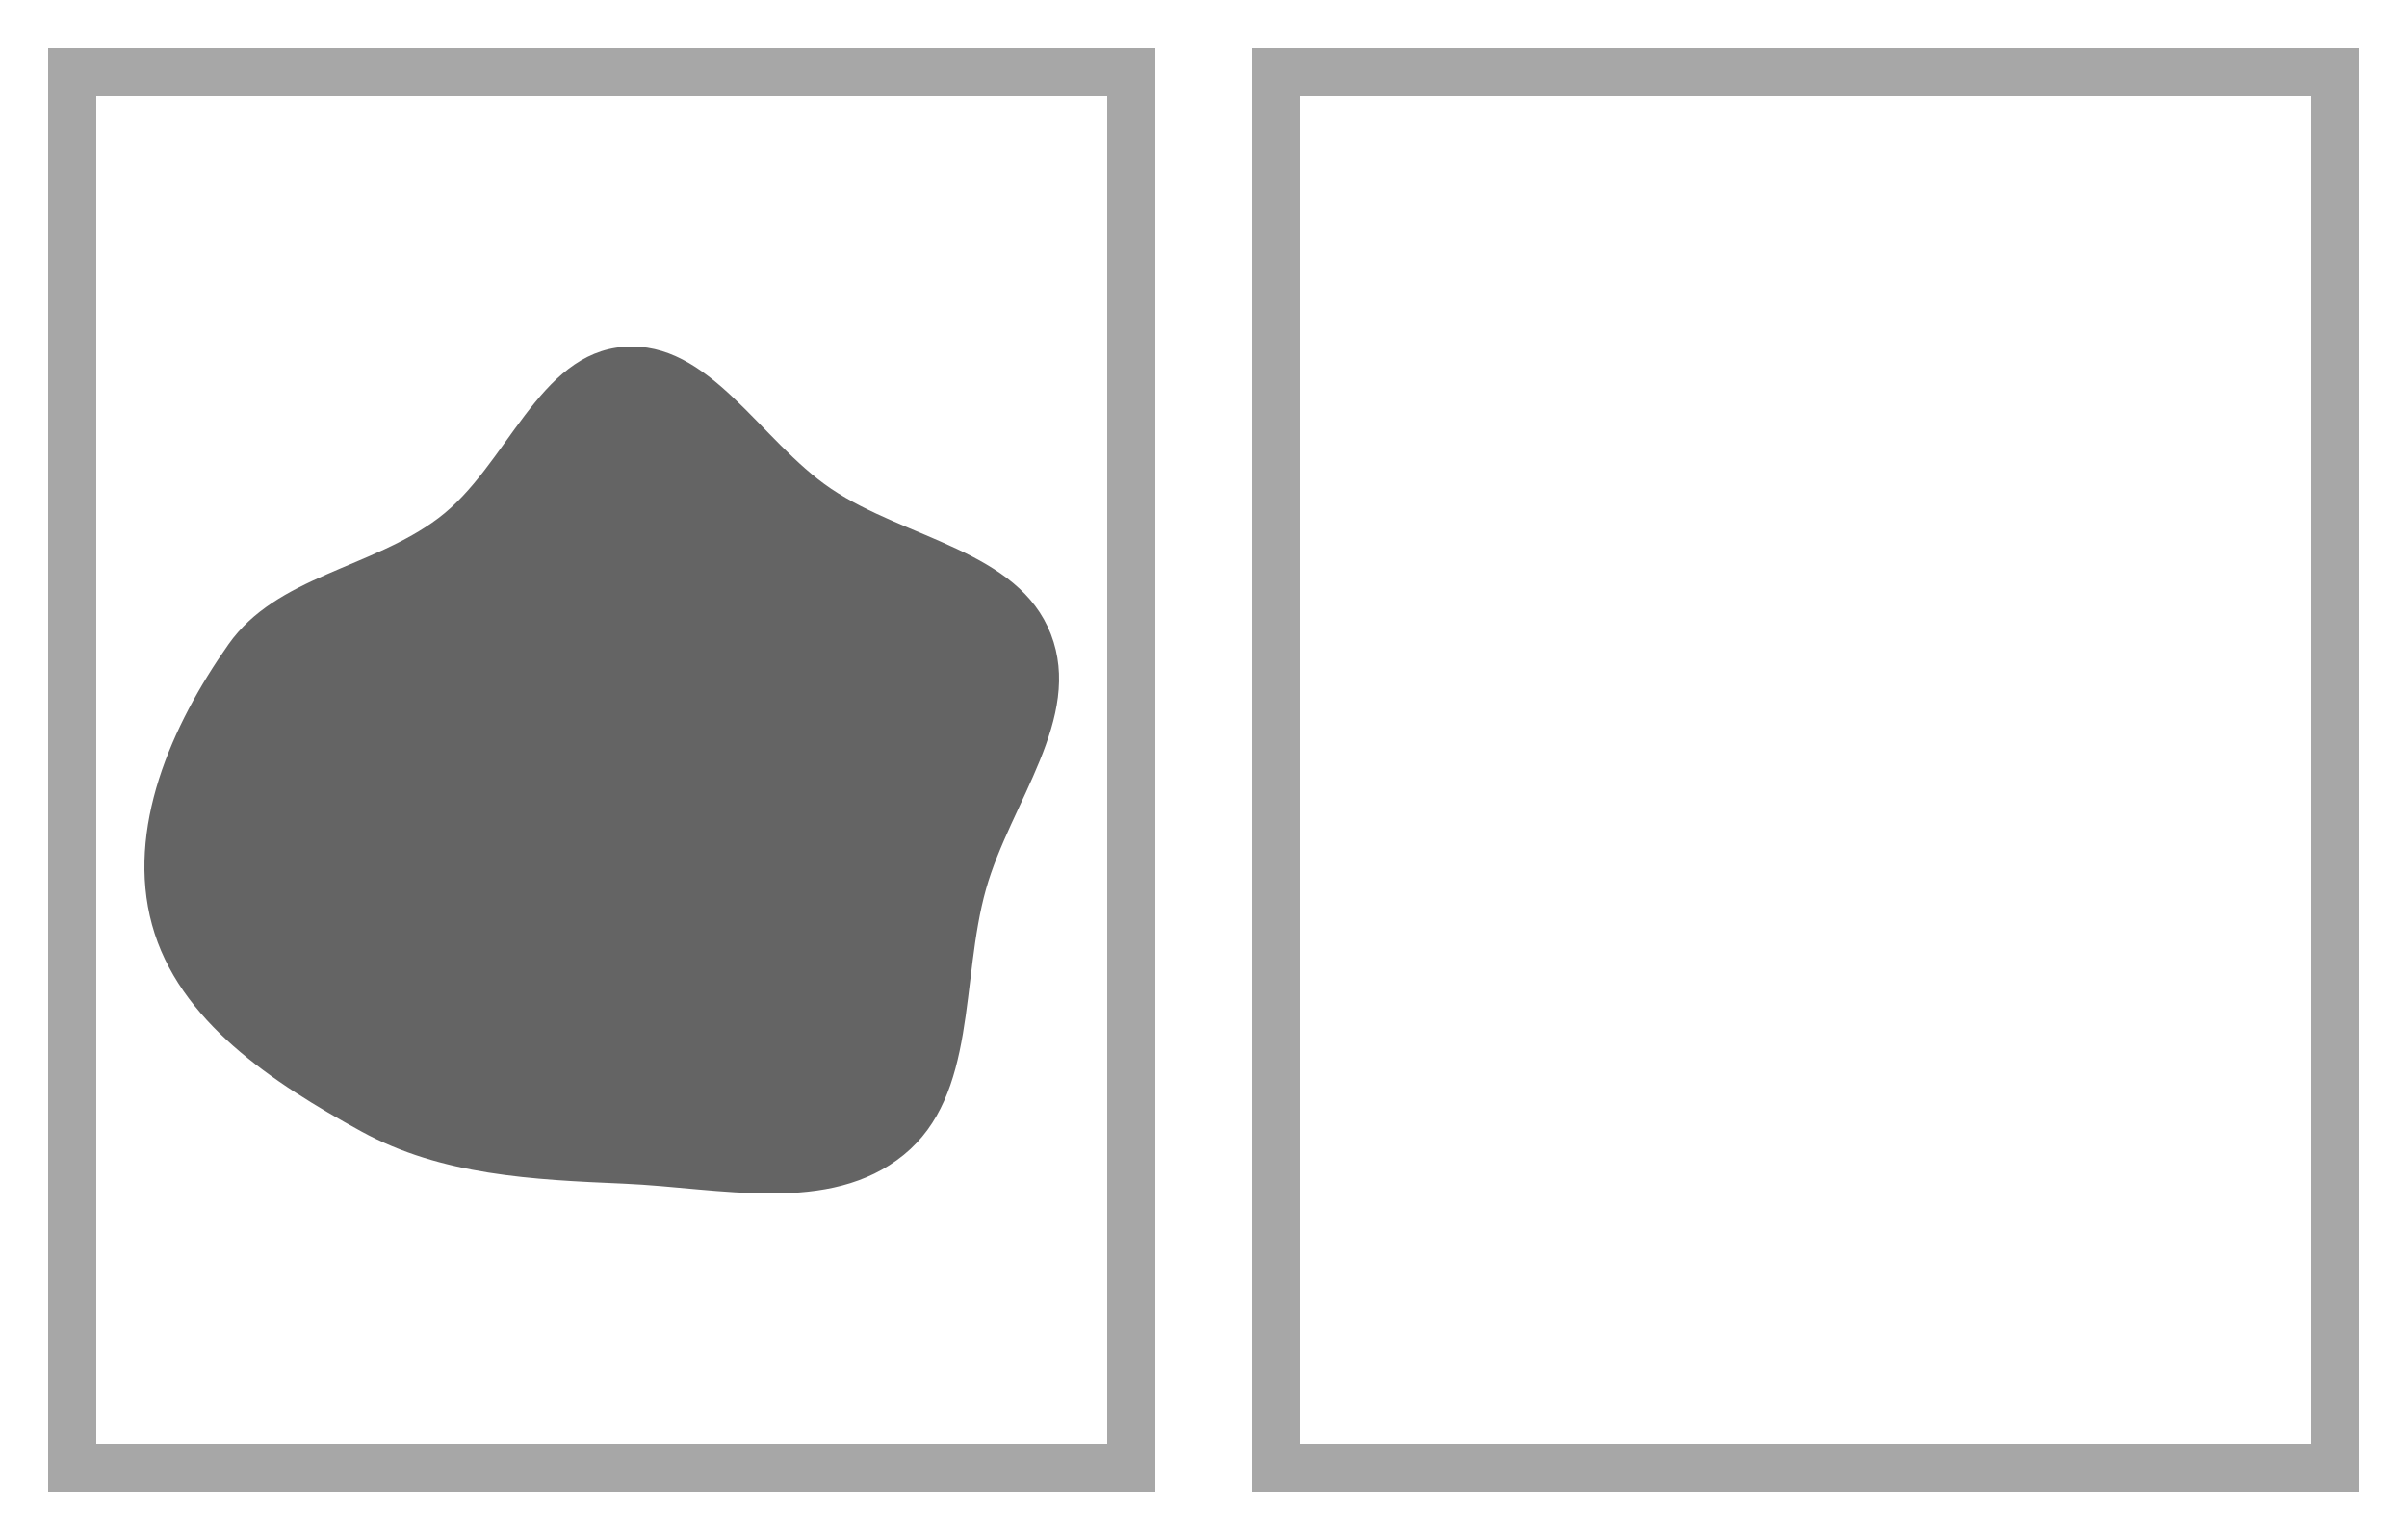
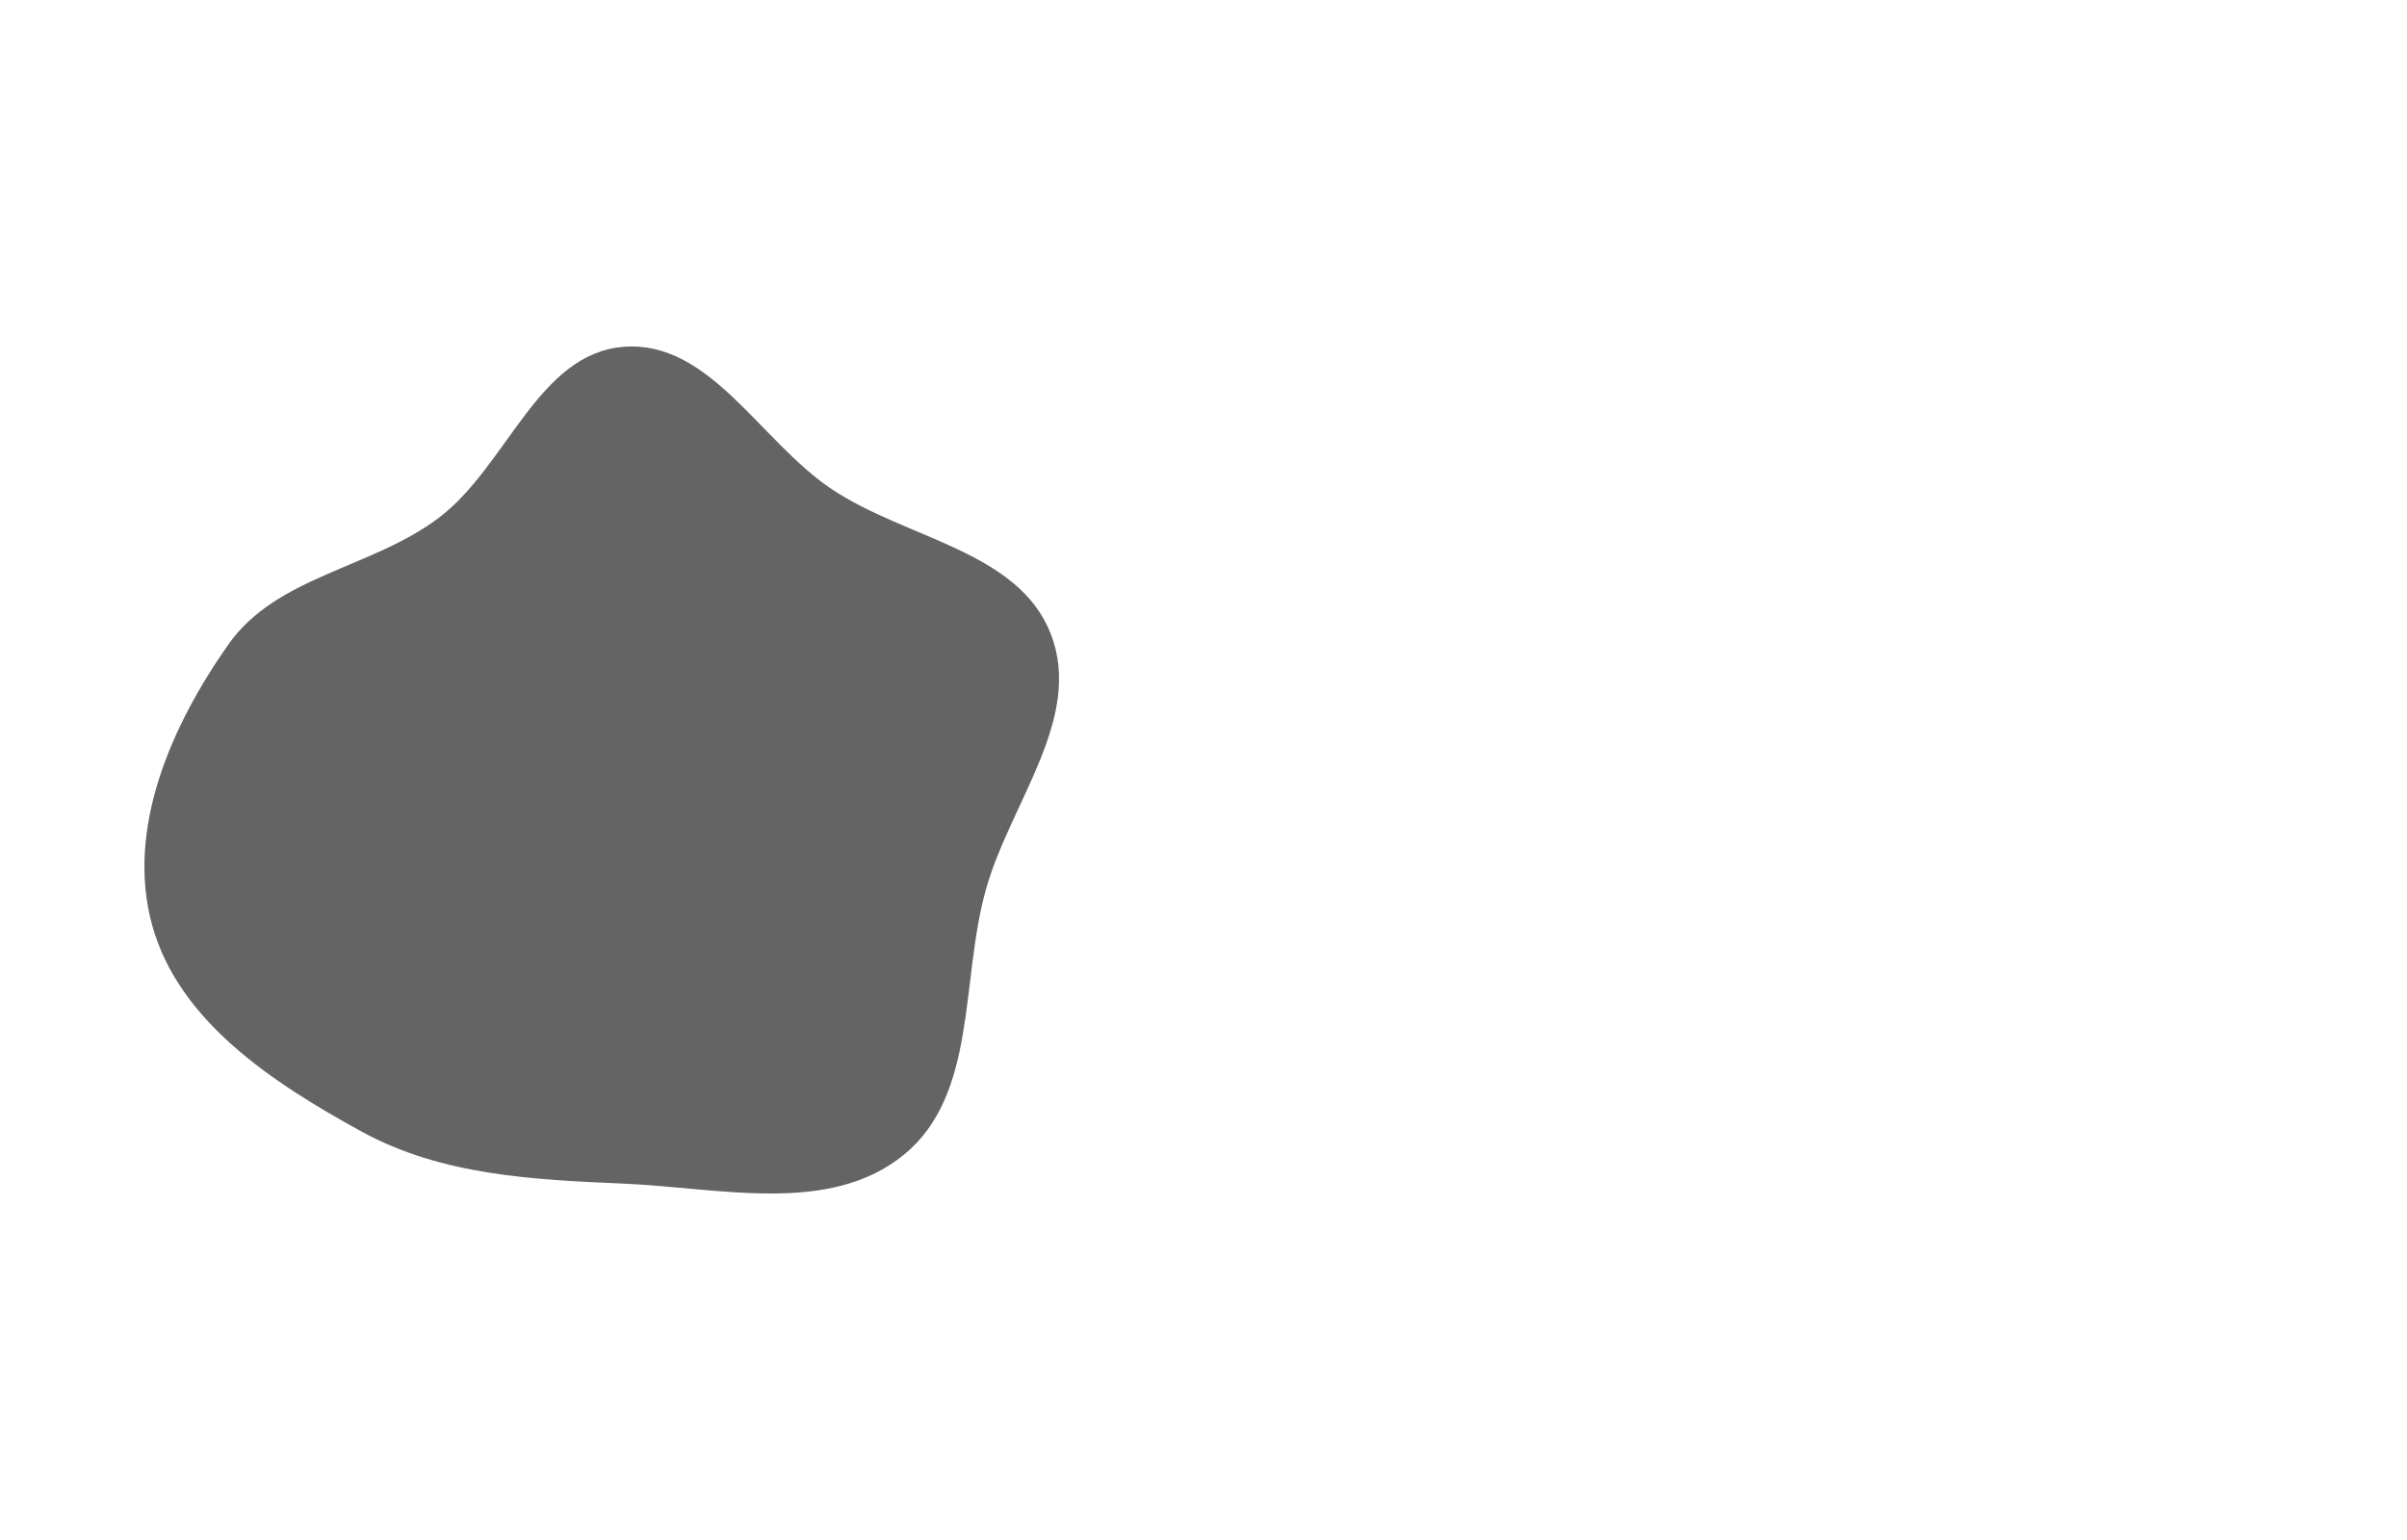
<svg xmlns="http://www.w3.org/2000/svg" width="250" height="160" viewBox="0 0 250 160" fill="none">
-   <path d="M120 155H5V5H120V155ZM245 155H130V5H245V155ZM10 150H115V10H10V150ZM135 150H240V10H135V150Z" fill="#A7A7A7" />
  <path d="M64.816 36.03C73.716 35.365 78.931 45.799 86.321 50.776C94.08 56.002 105.785 57.191 109.15 65.89C112.52 74.6 104.952 83.384 102.413 92.369C99.727 101.875 101.546 113.734 93.864 119.987C86.142 126.273 74.785 123.406 64.816 122.976C55.322 122.566 45.863 122.124 37.543 117.557C28.37 112.521 18.531 106.121 15.787 96.064C13.072 86.112 17.785 75.385 23.733 66.94C28.729 59.848 38.594 59.051 45.538 53.826C52.705 48.434 55.855 36.7 64.816 36.03Z" fill="#646464" />
</svg>